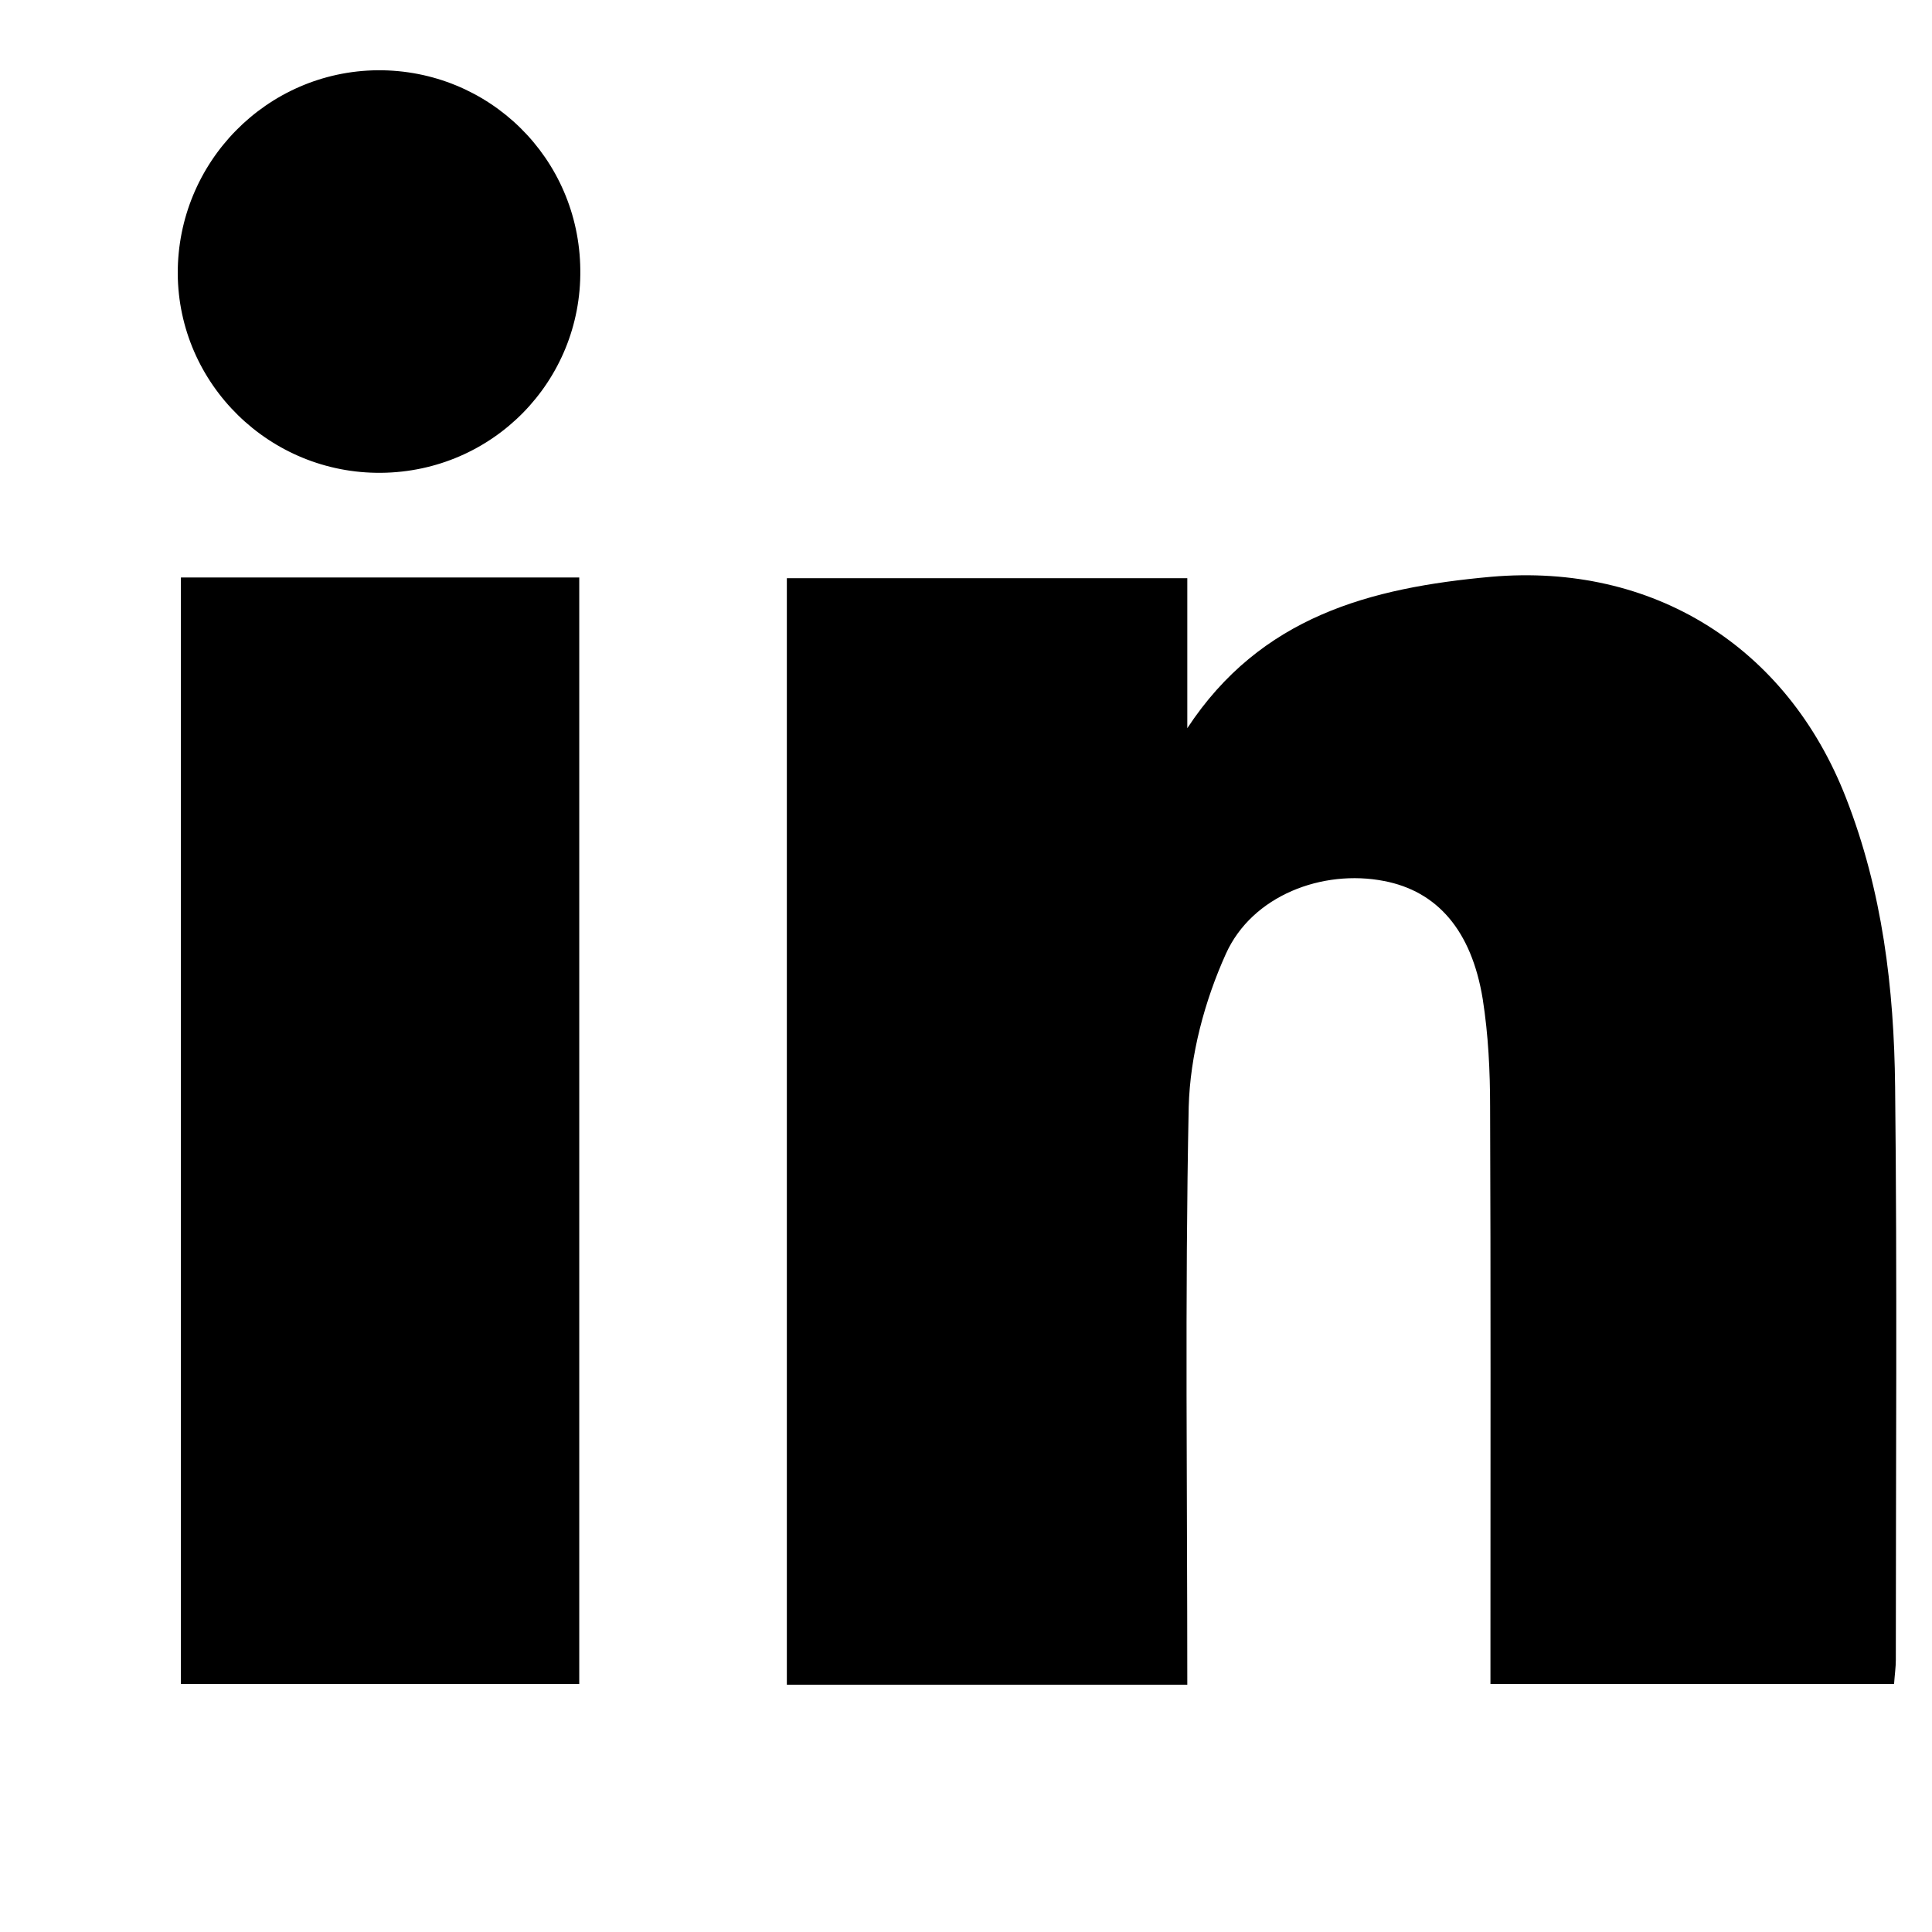
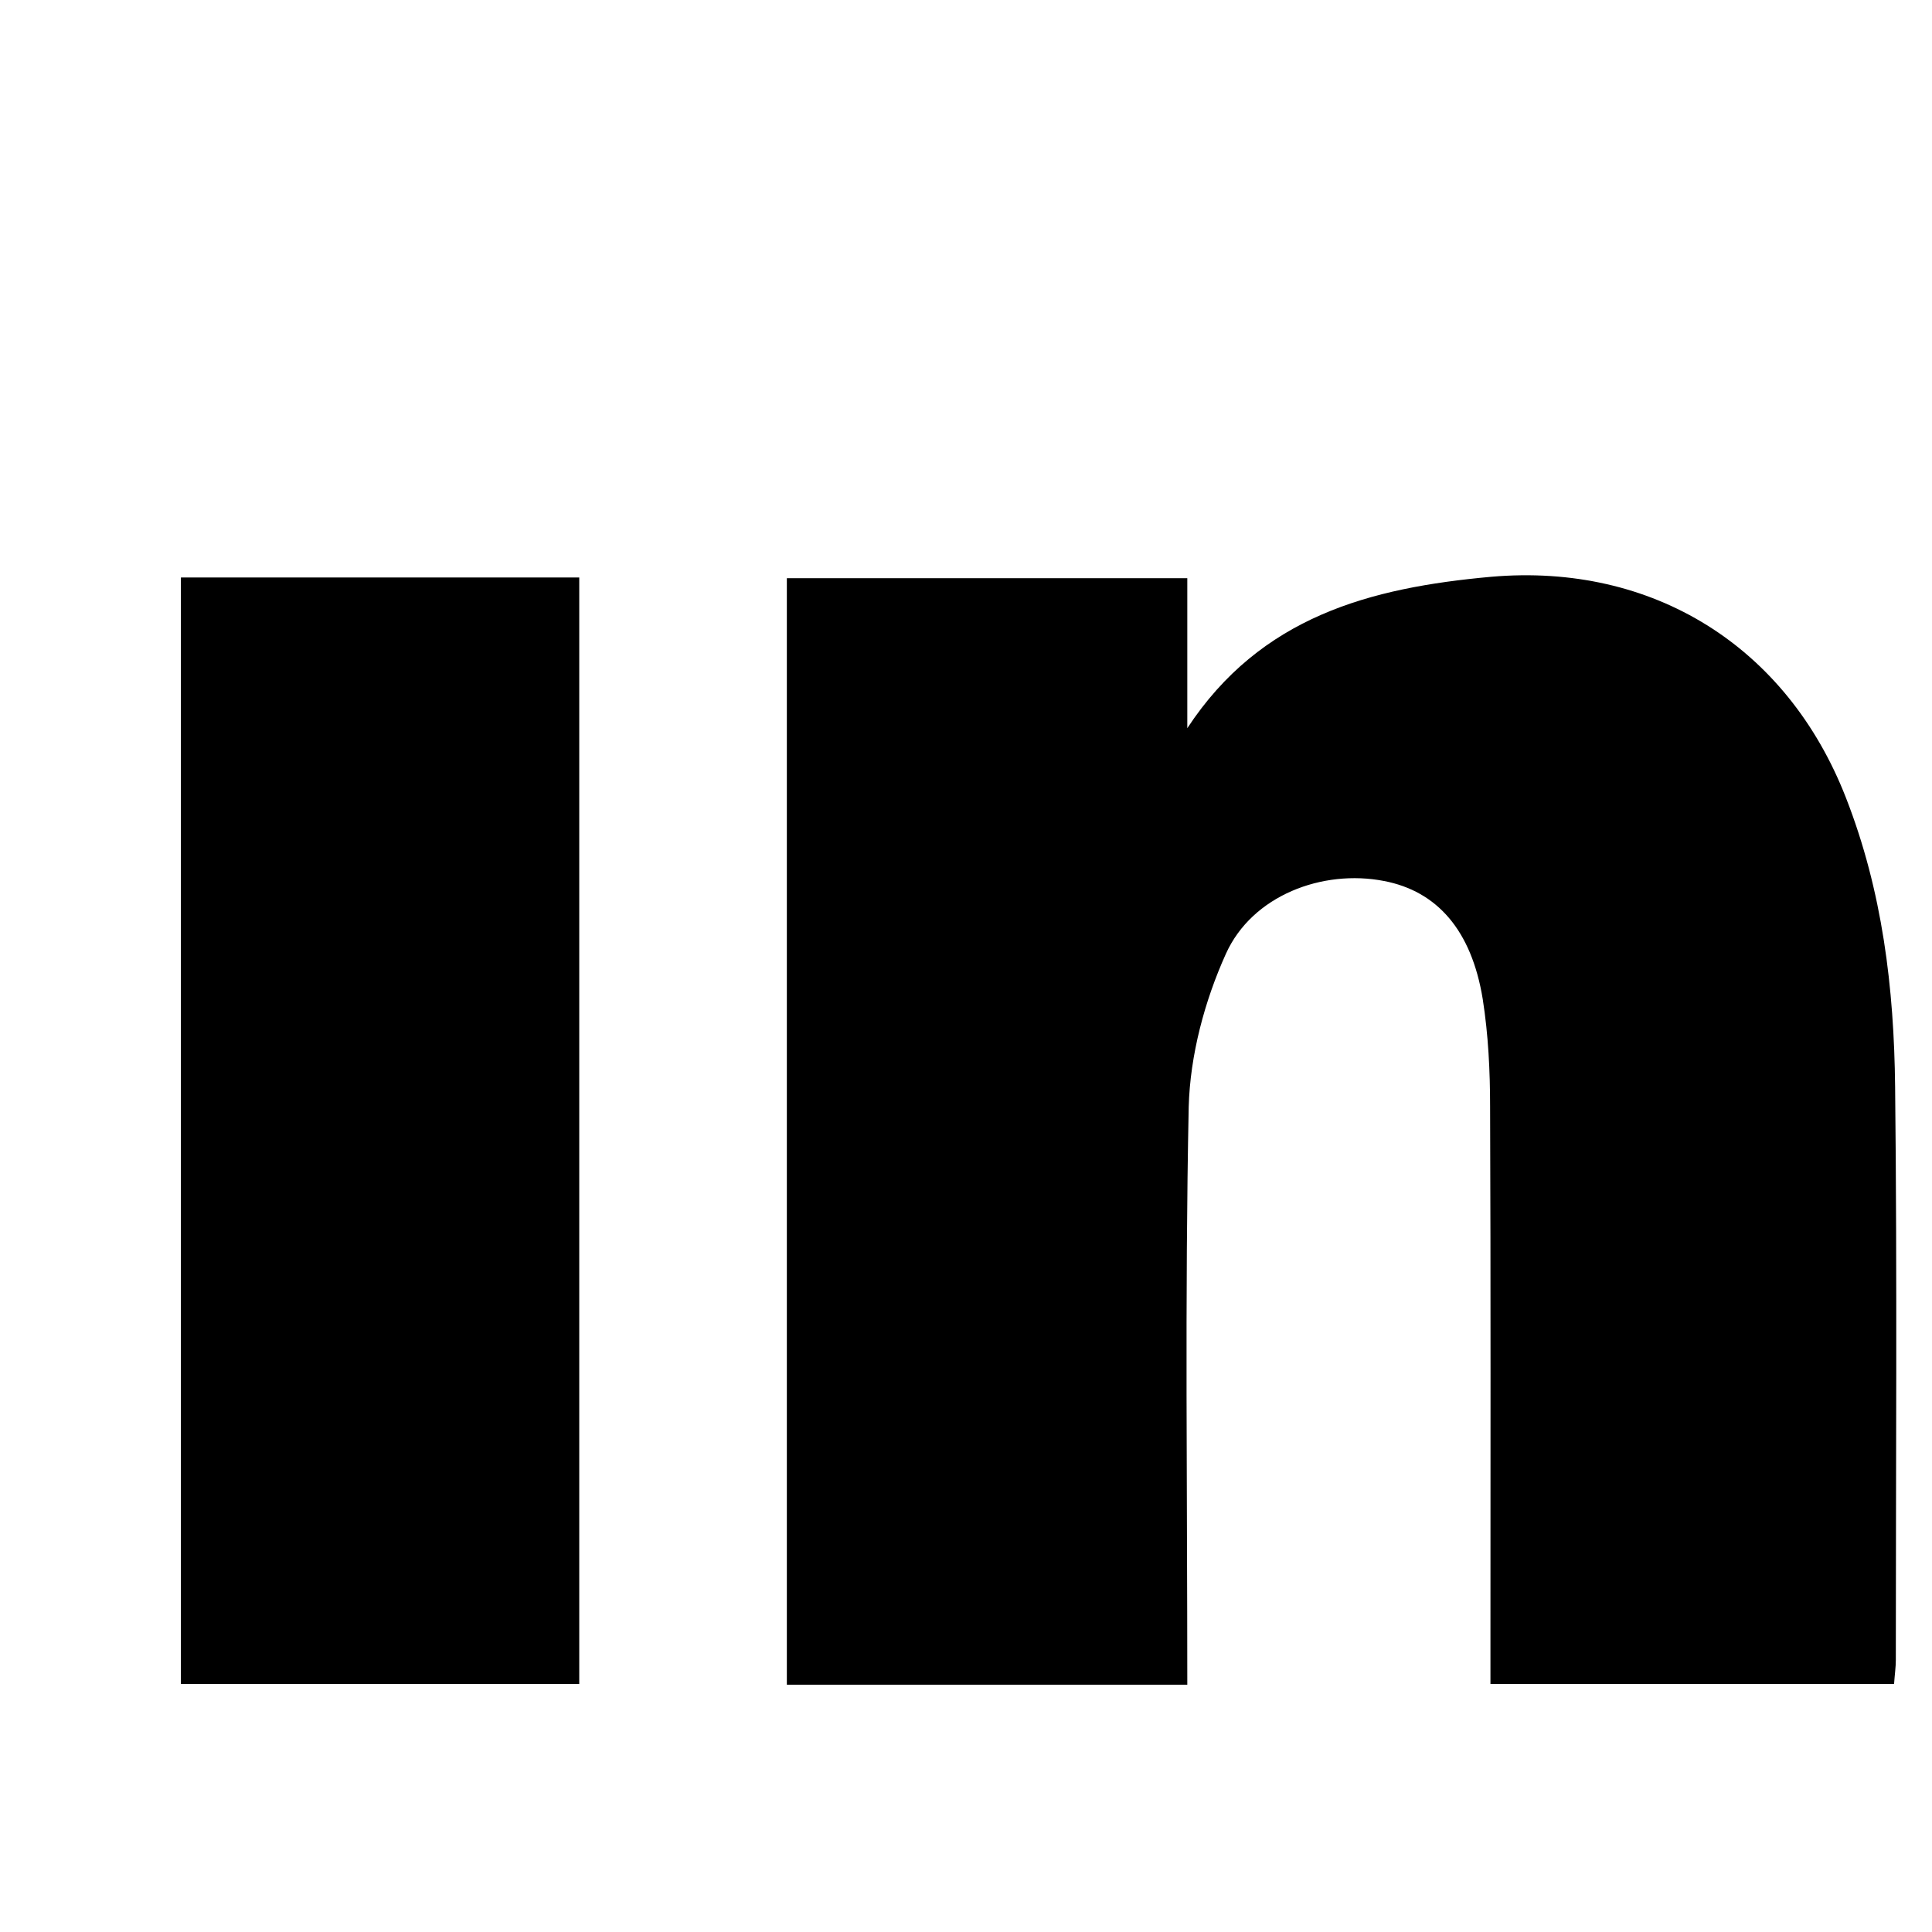
<svg xmlns="http://www.w3.org/2000/svg" version="1.1" id="Capa_1" x="0px" y="0px" viewBox="0 0 55 55" style="enable-background:new 0 0 55 55;" xml:space="preserve">
  <style type="text/css">
	.st0{fill:none;stroke:#000000;stroke-miterlimit:10;}
	.st1{stroke:#000000;stroke-miterlimit:10;}
	.st2{stroke:#000000;stroke-linecap:round;stroke-linejoin:round;stroke-miterlimit:10;}
	.st3{fill:none;stroke:#000000;stroke-linecap:round;stroke-linejoin:round;stroke-miterlimit:10;}
	.st4{fill:#FFFFFF;stroke:#000000;stroke-miterlimit:10;}
	.st5{fill:#FFFFFF;stroke:#000000;stroke-linecap:round;stroke-miterlimit:10;}
	.st6{clip-path:url(#SVGID_00000124129470107531781460000015132643177208531348_);}
	.st7{clip-path:url(#SVGID_00000048487498371072137580000017500132199441183404_);}
	.st8{clip-path:url(#SVGID_00000101793237583678494450000016148552337737250491_);}
	.st9{clip-path:url(#SVGID_00000092445507763581006810000012861915495979511714_);}
	.st10{clip-path:url(#SVGID_00000001663569950414507080000011719771955576519041_);}
	.st11{clip-path:url(#SVGID_00000163069166262689140350000001882427113992123563_);}
	.st12{clip-path:url(#SVGID_00000093169838821201467260000014584049432641261999_);}
	.st13{clip-path:url(#SVGID_00000167356753773468372990000012743168812421527704_);}
	.st14{clip-path:url(#SVGID_00000044888964199019044040000003223181277776885169_);}
	.st15{clip-path:url(#SVGID_00000067928749720100245760000013704753220979235494_);}
	.st16{clip-path:url(#SVGID_00000013183212067659179470000005183159747340048005_);}
	.st17{clip-path:url(#SVGID_00000181803922622513584590000008520655963529965704_);}
	.st18{clip-path:url(#SVGID_00000160180116883991183960000000513157651933324719_);}
	.st19{clip-path:url(#SVGID_00000049917943879759337900000018249007299369112714_);}
	.st20{clip-path:url(#SVGID_00000107557891028727815930000001345425256054721165_);}
	.st21{fill-rule:evenodd;clip-rule:evenodd;fill:#020203;}
	.st22{fill:none;stroke:#000000;stroke-width:2;stroke-miterlimit:10;}
	.st23{clip-path:url(#SVGID_00000021079161058060726500000013517302916852854149_);}
</style>
  <g>
    <path d="M33.8,47.96c-3.87,0-7.6,0-11.4,0c0-10.51,0-20.96,0-31.5c3.75,0,7.51,0,11.4,0c0,1.45,0,2.86,0,4.27   c2.09-3.18,5.21-4,8.65-4.31c4.6-0.4,8.42,1.98,10.1,6.29c1.04,2.66,1.37,5.42,1.4,8.23c0.06,5.44,0.02,10.88,0.02,16.32   c0,0.2-0.03,0.4-0.05,0.68c-3.82,0-7.58,0-11.49,0c0-0.47,0-0.9,0-1.34c0-5.03,0.01-10.05-0.01-15.08c0-1.03-0.05-2.06-0.21-3.08   c-0.32-1.96-1.3-3.07-2.81-3.36c-1.75-0.34-3.75,0.41-4.5,2.07c-0.61,1.35-1.02,2.89-1.06,4.36C33.73,36.94,33.8,42.38,33.8,47.96z   " />
    <path d="M16.49,16.44c0,10.52,0,20.97,0,31.5c-3.78,0-7.51,0-11.34,0c0-10.46,0-20.94,0-31.5C8.88,16.44,12.6,16.44,16.49,16.44z" />
-     <path d="M16.52,7.68c0.04,3.17-2.49,5.75-5.67,5.78c-3.17,0.03-5.77-2.52-5.79-5.67C5.05,4.62,7.59,2.03,10.75,2   C13.92,1.98,16.49,4.5,16.52,7.68z" />
  </g>
</svg>